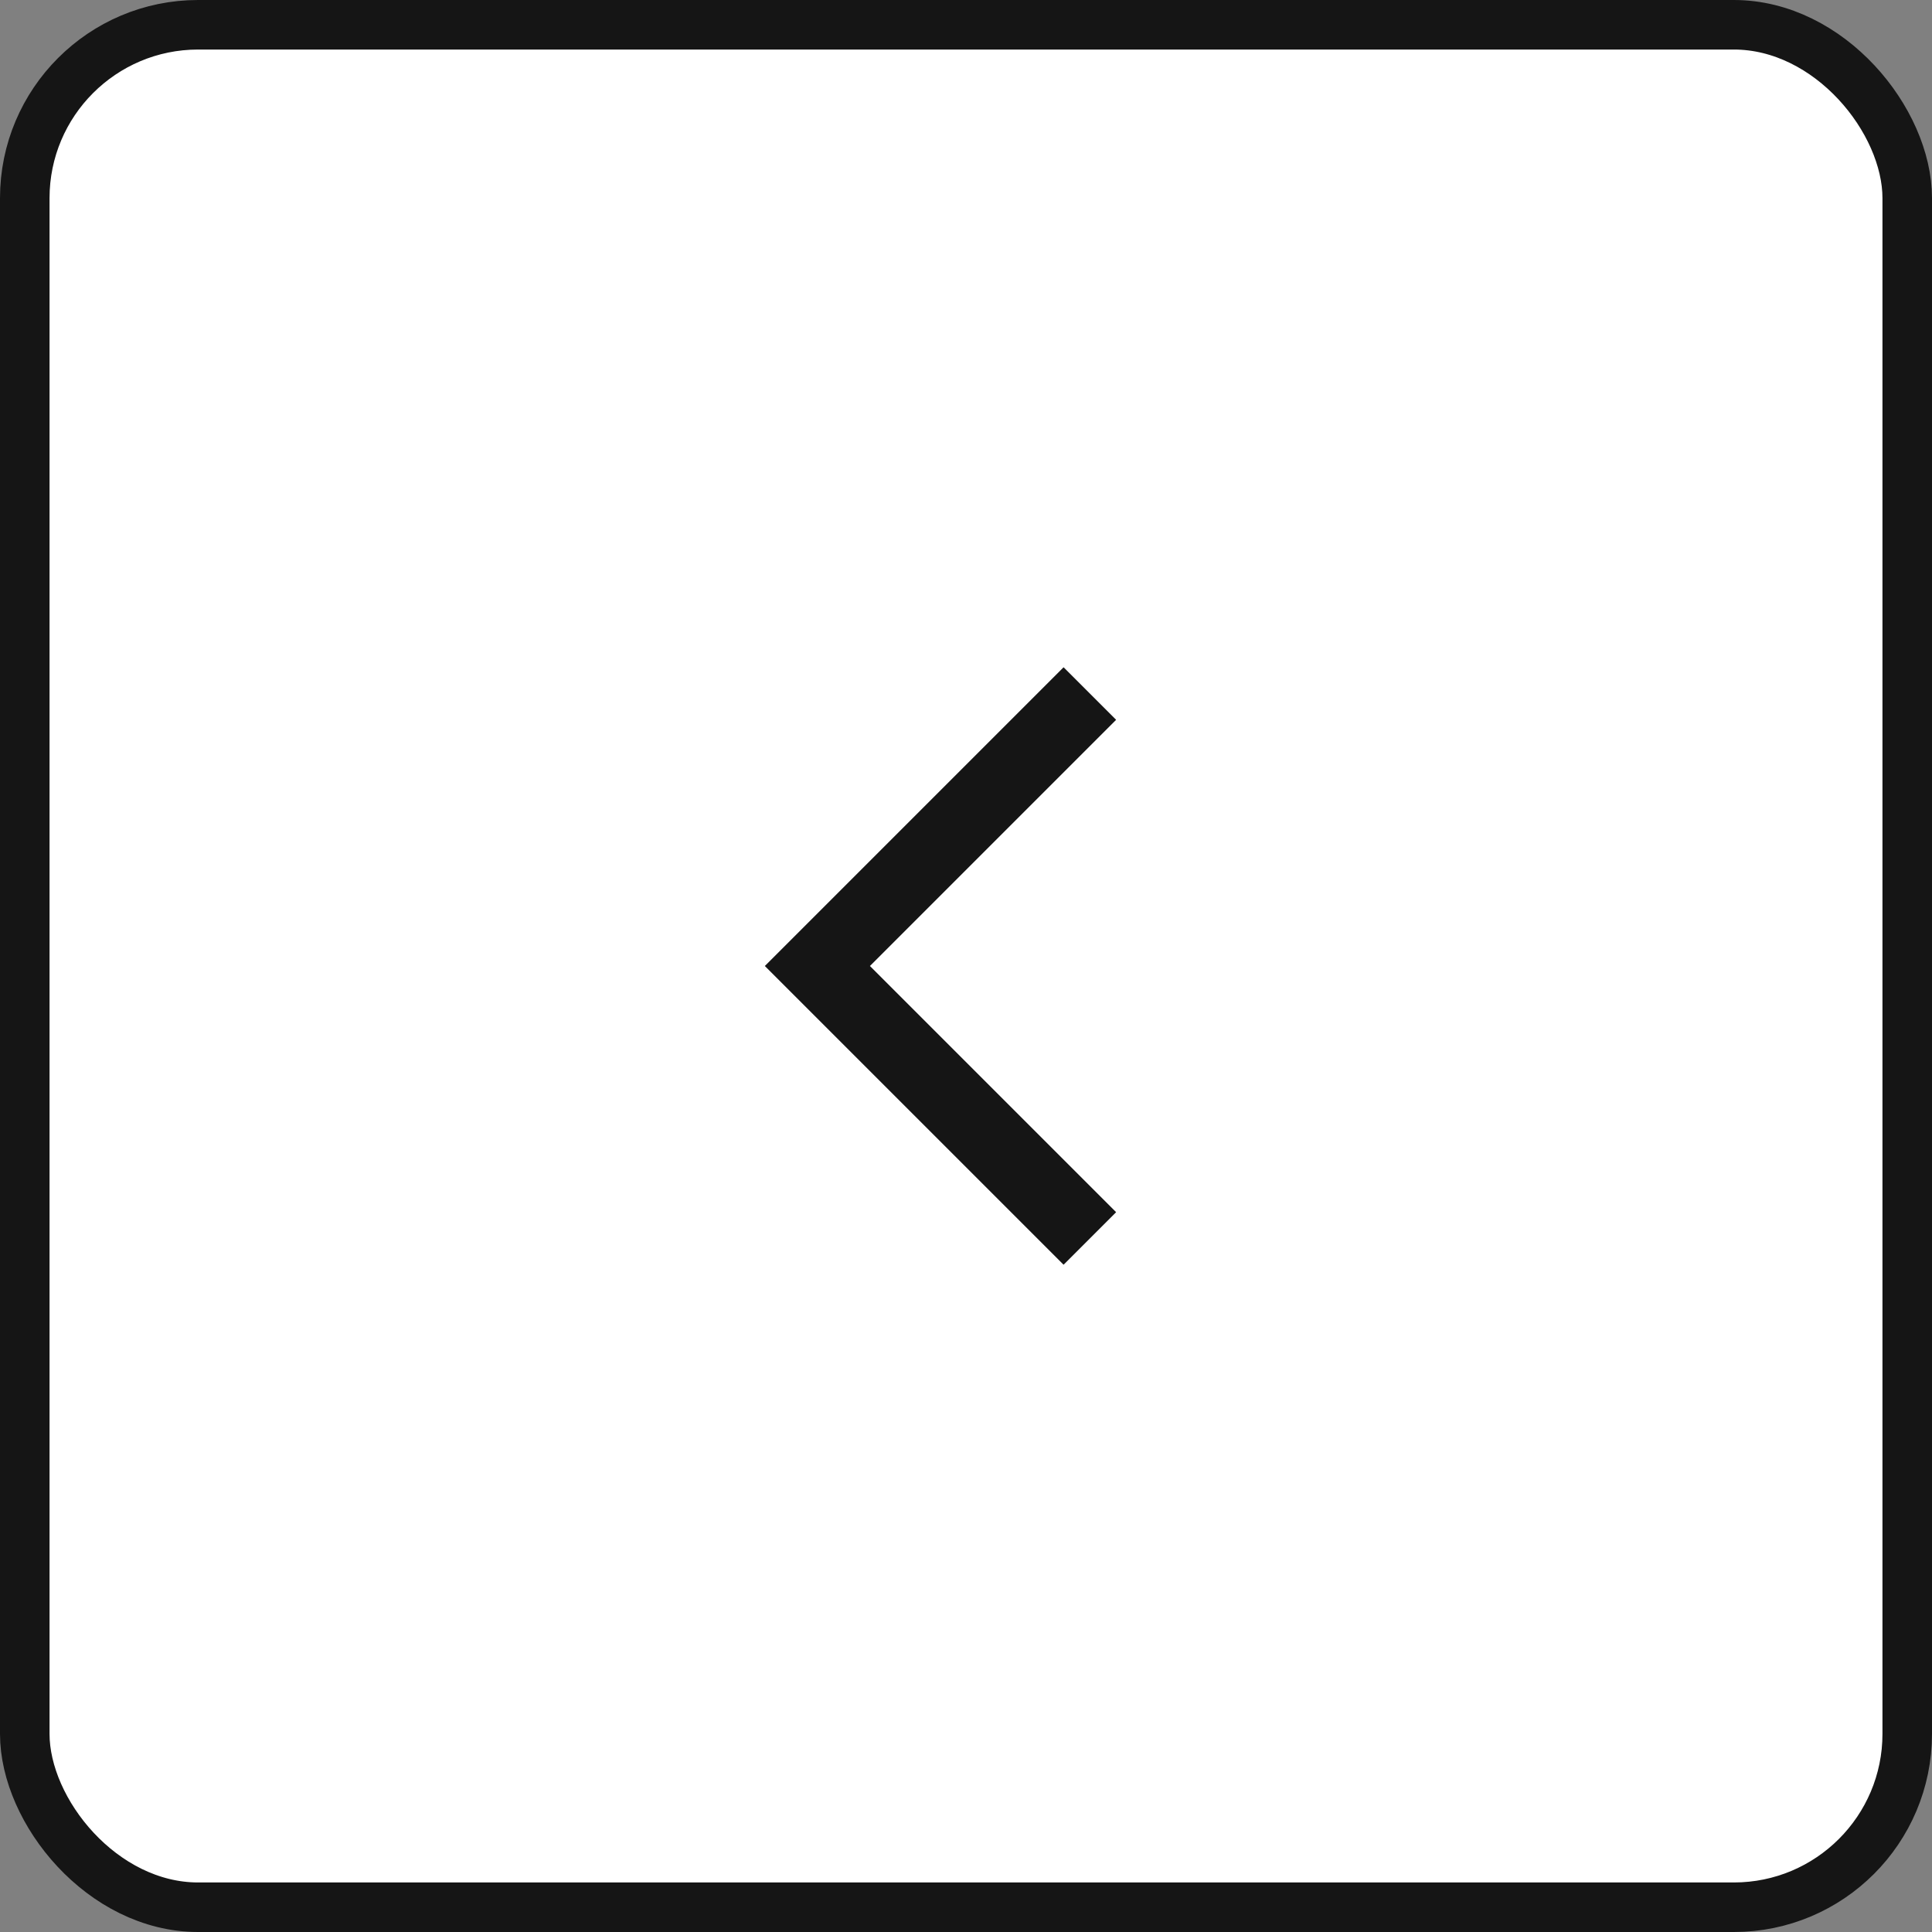
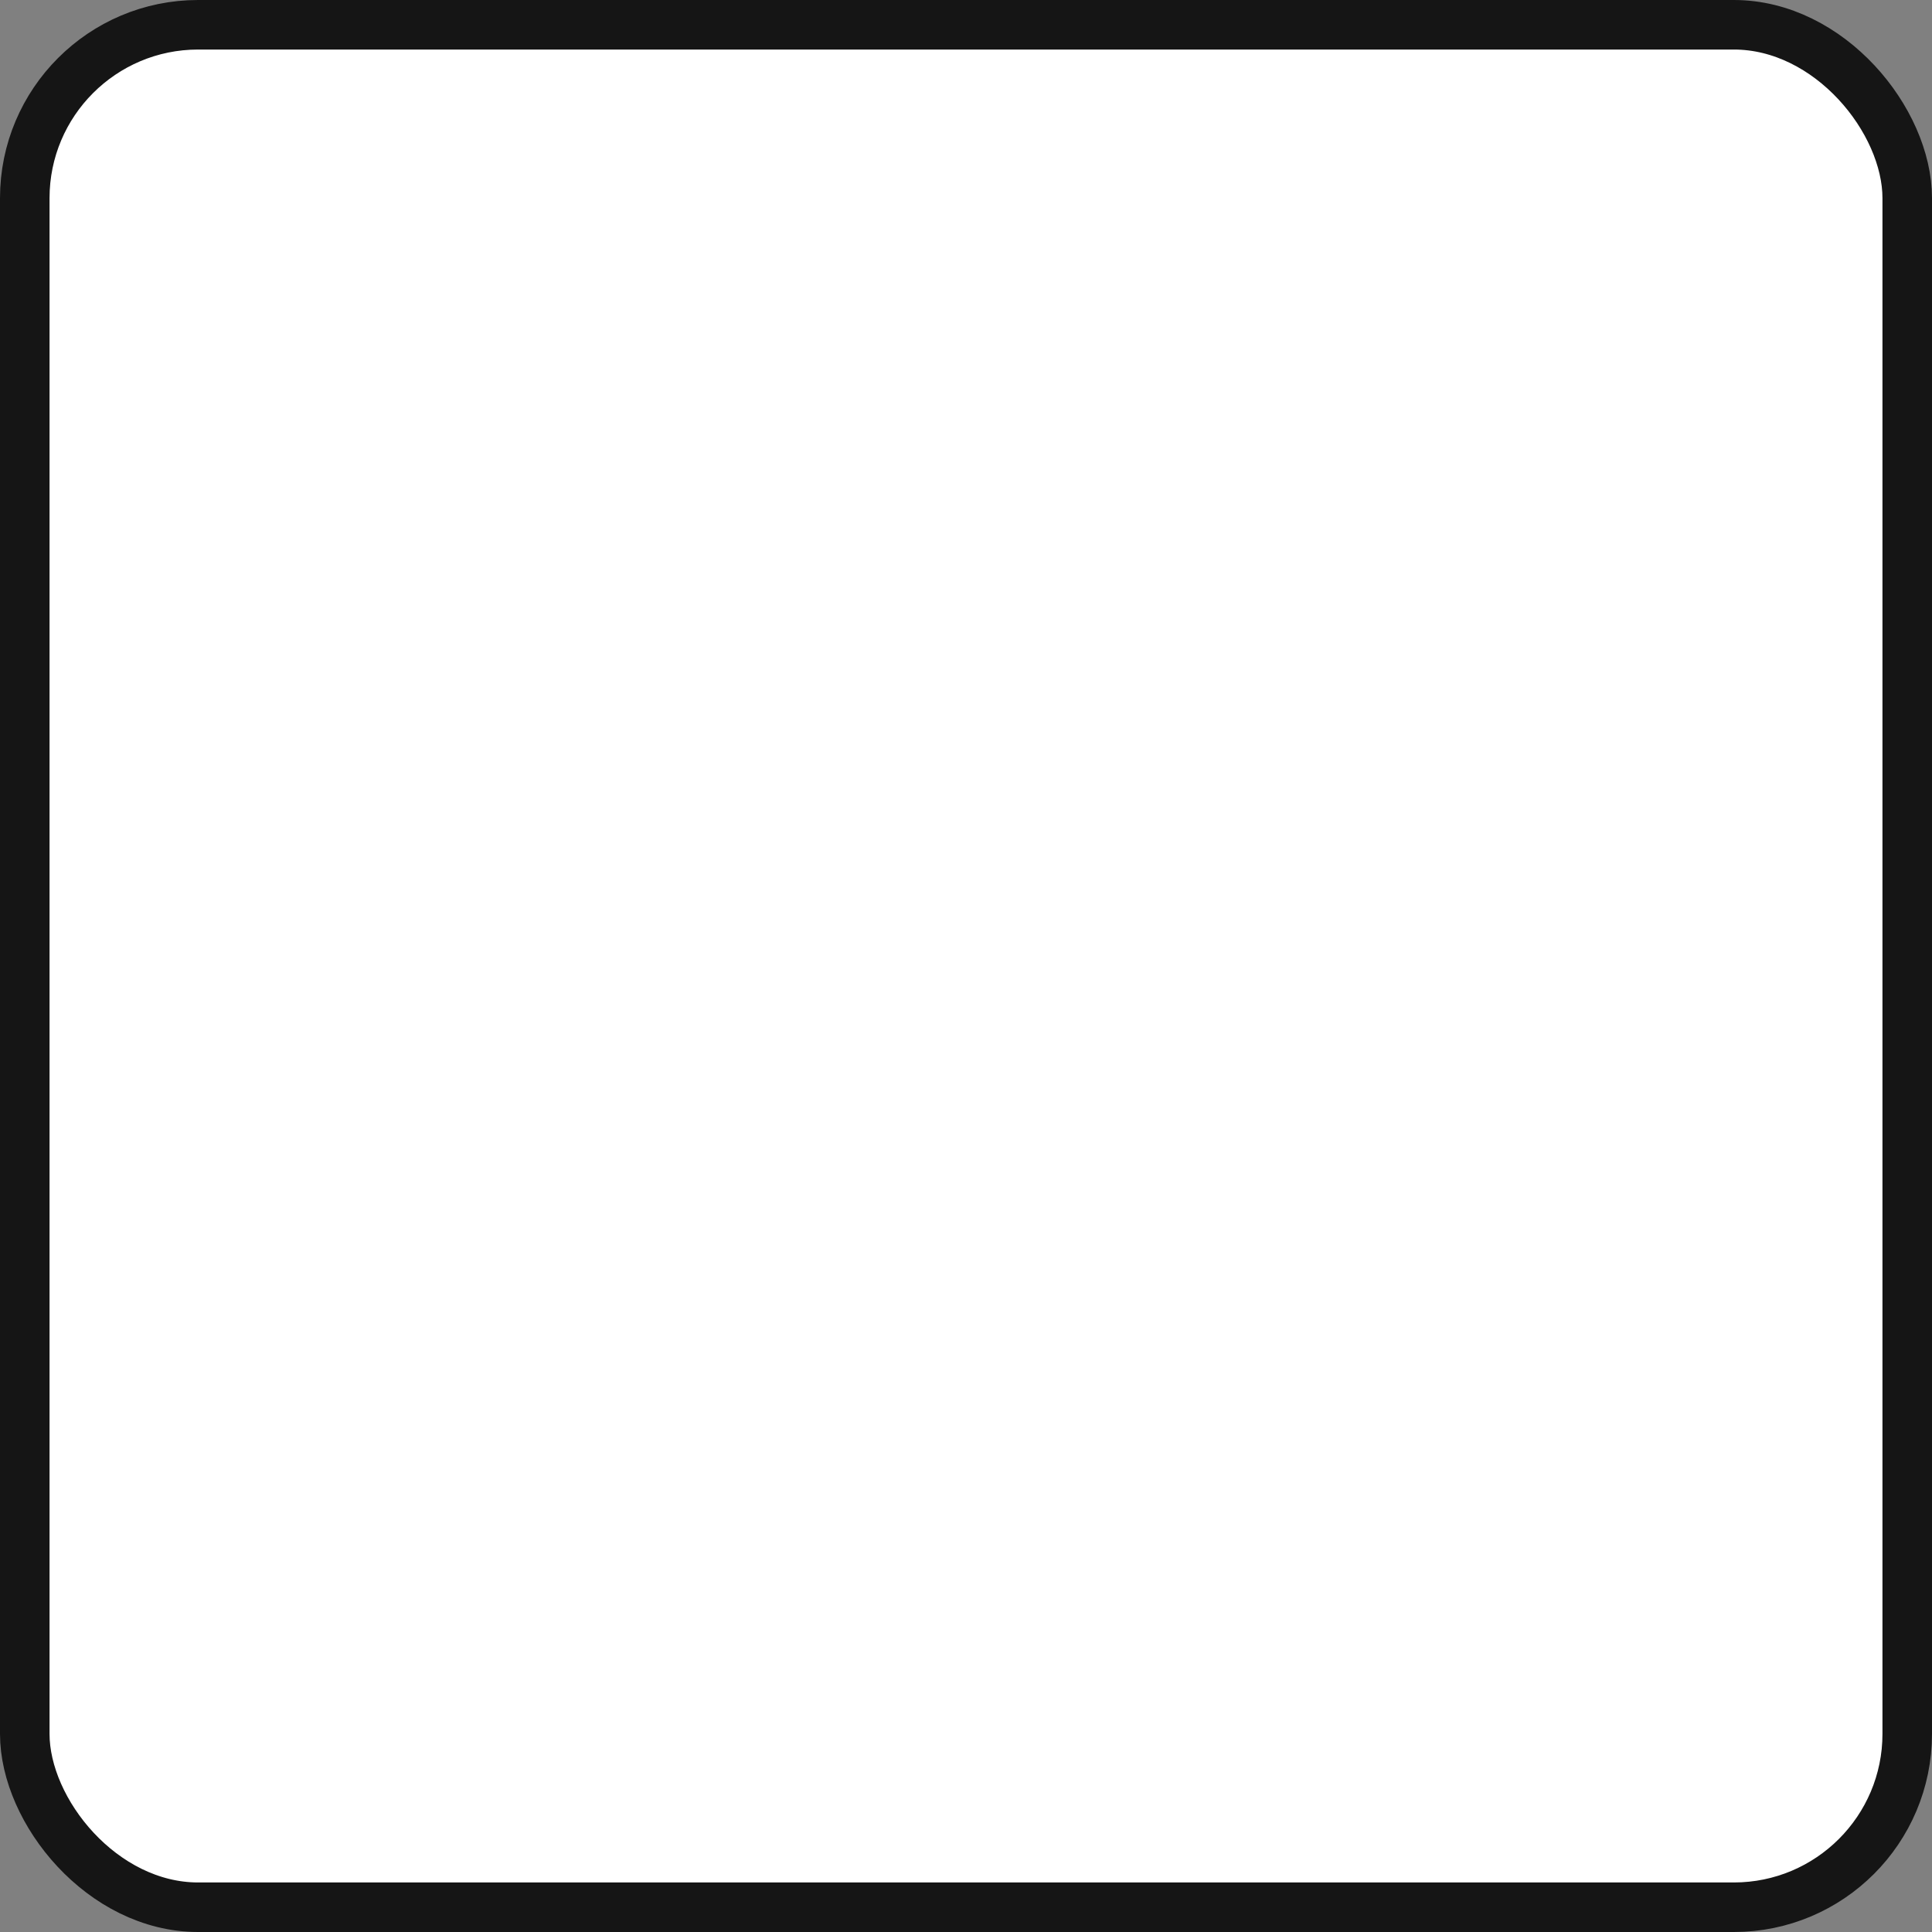
<svg xmlns="http://www.w3.org/2000/svg" fill="none" viewBox="0 0 39 39" height="39" width="39">
  <rect x="0" y="0" width="39" height="39" fill="#808080" stroke="none" />
  <rect stroke="#151515" fill="white" transform="rotate(-180 38.5 38.5)" rx="3.5" height="38" width="38" y="38.5" x="38.5" />
-   <path stroke-width="1.5" stroke="#151515" d="M22 14L16.5 19.5L22 25" />
</svg>